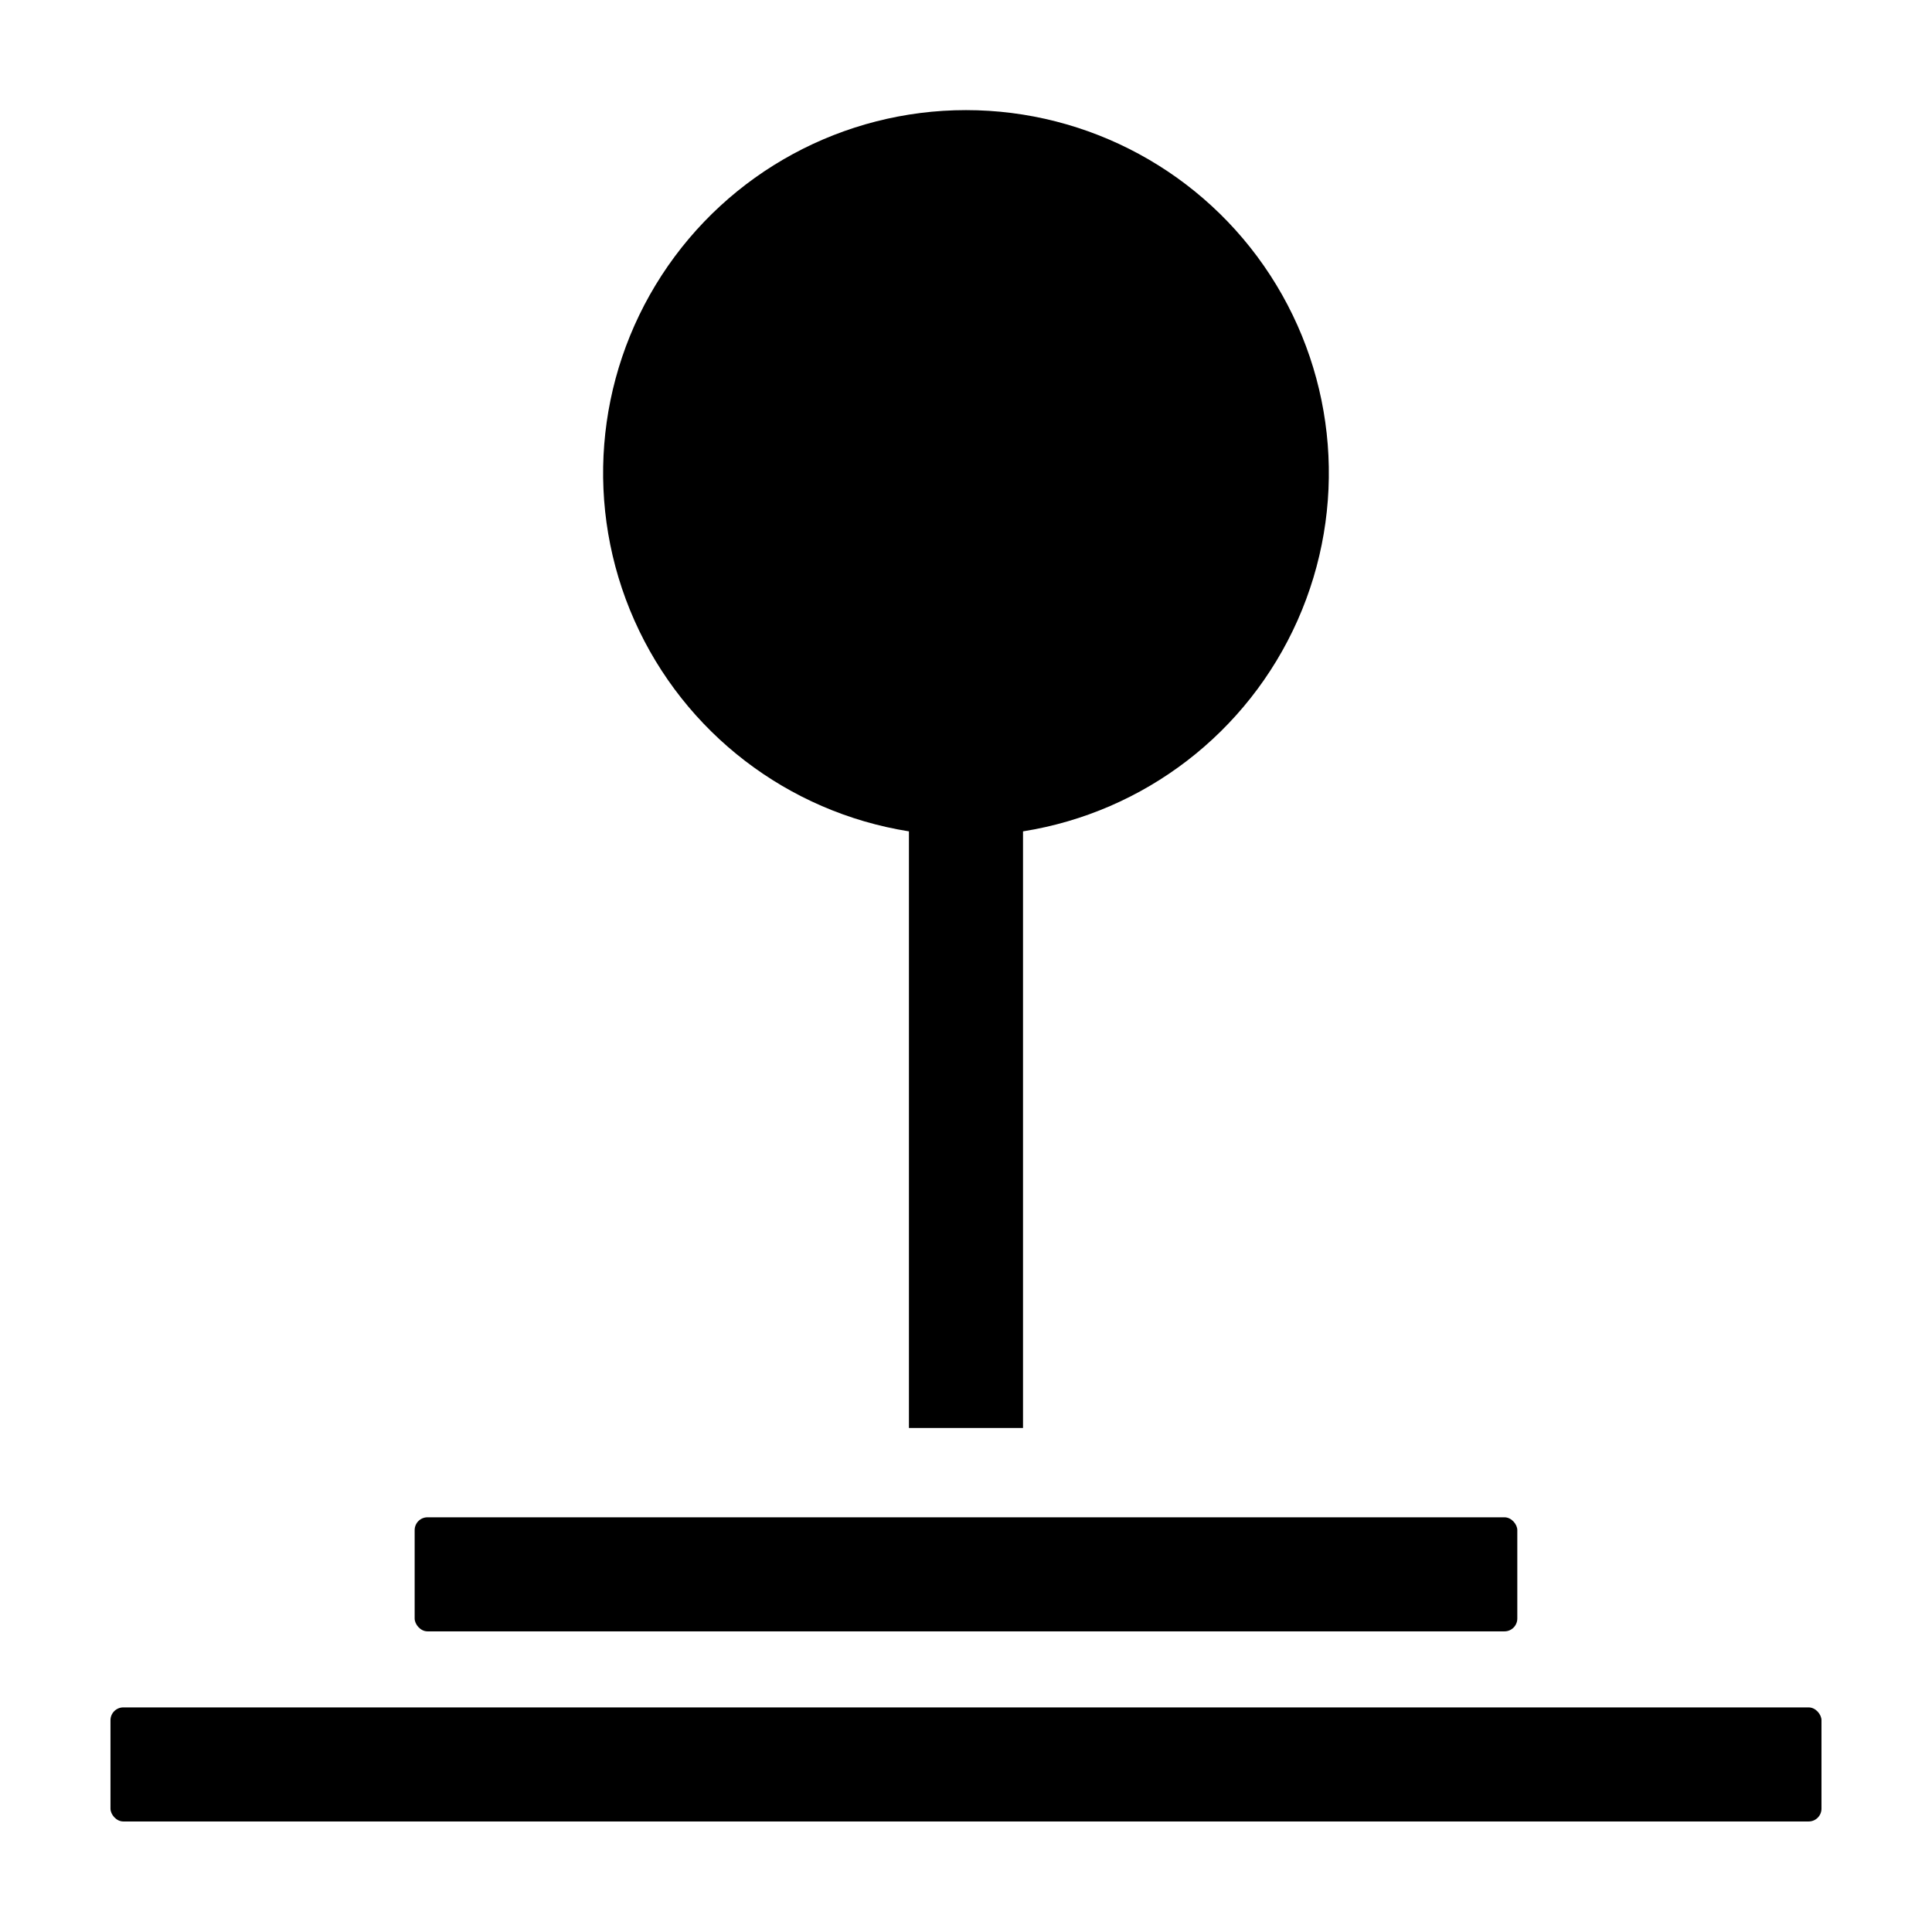
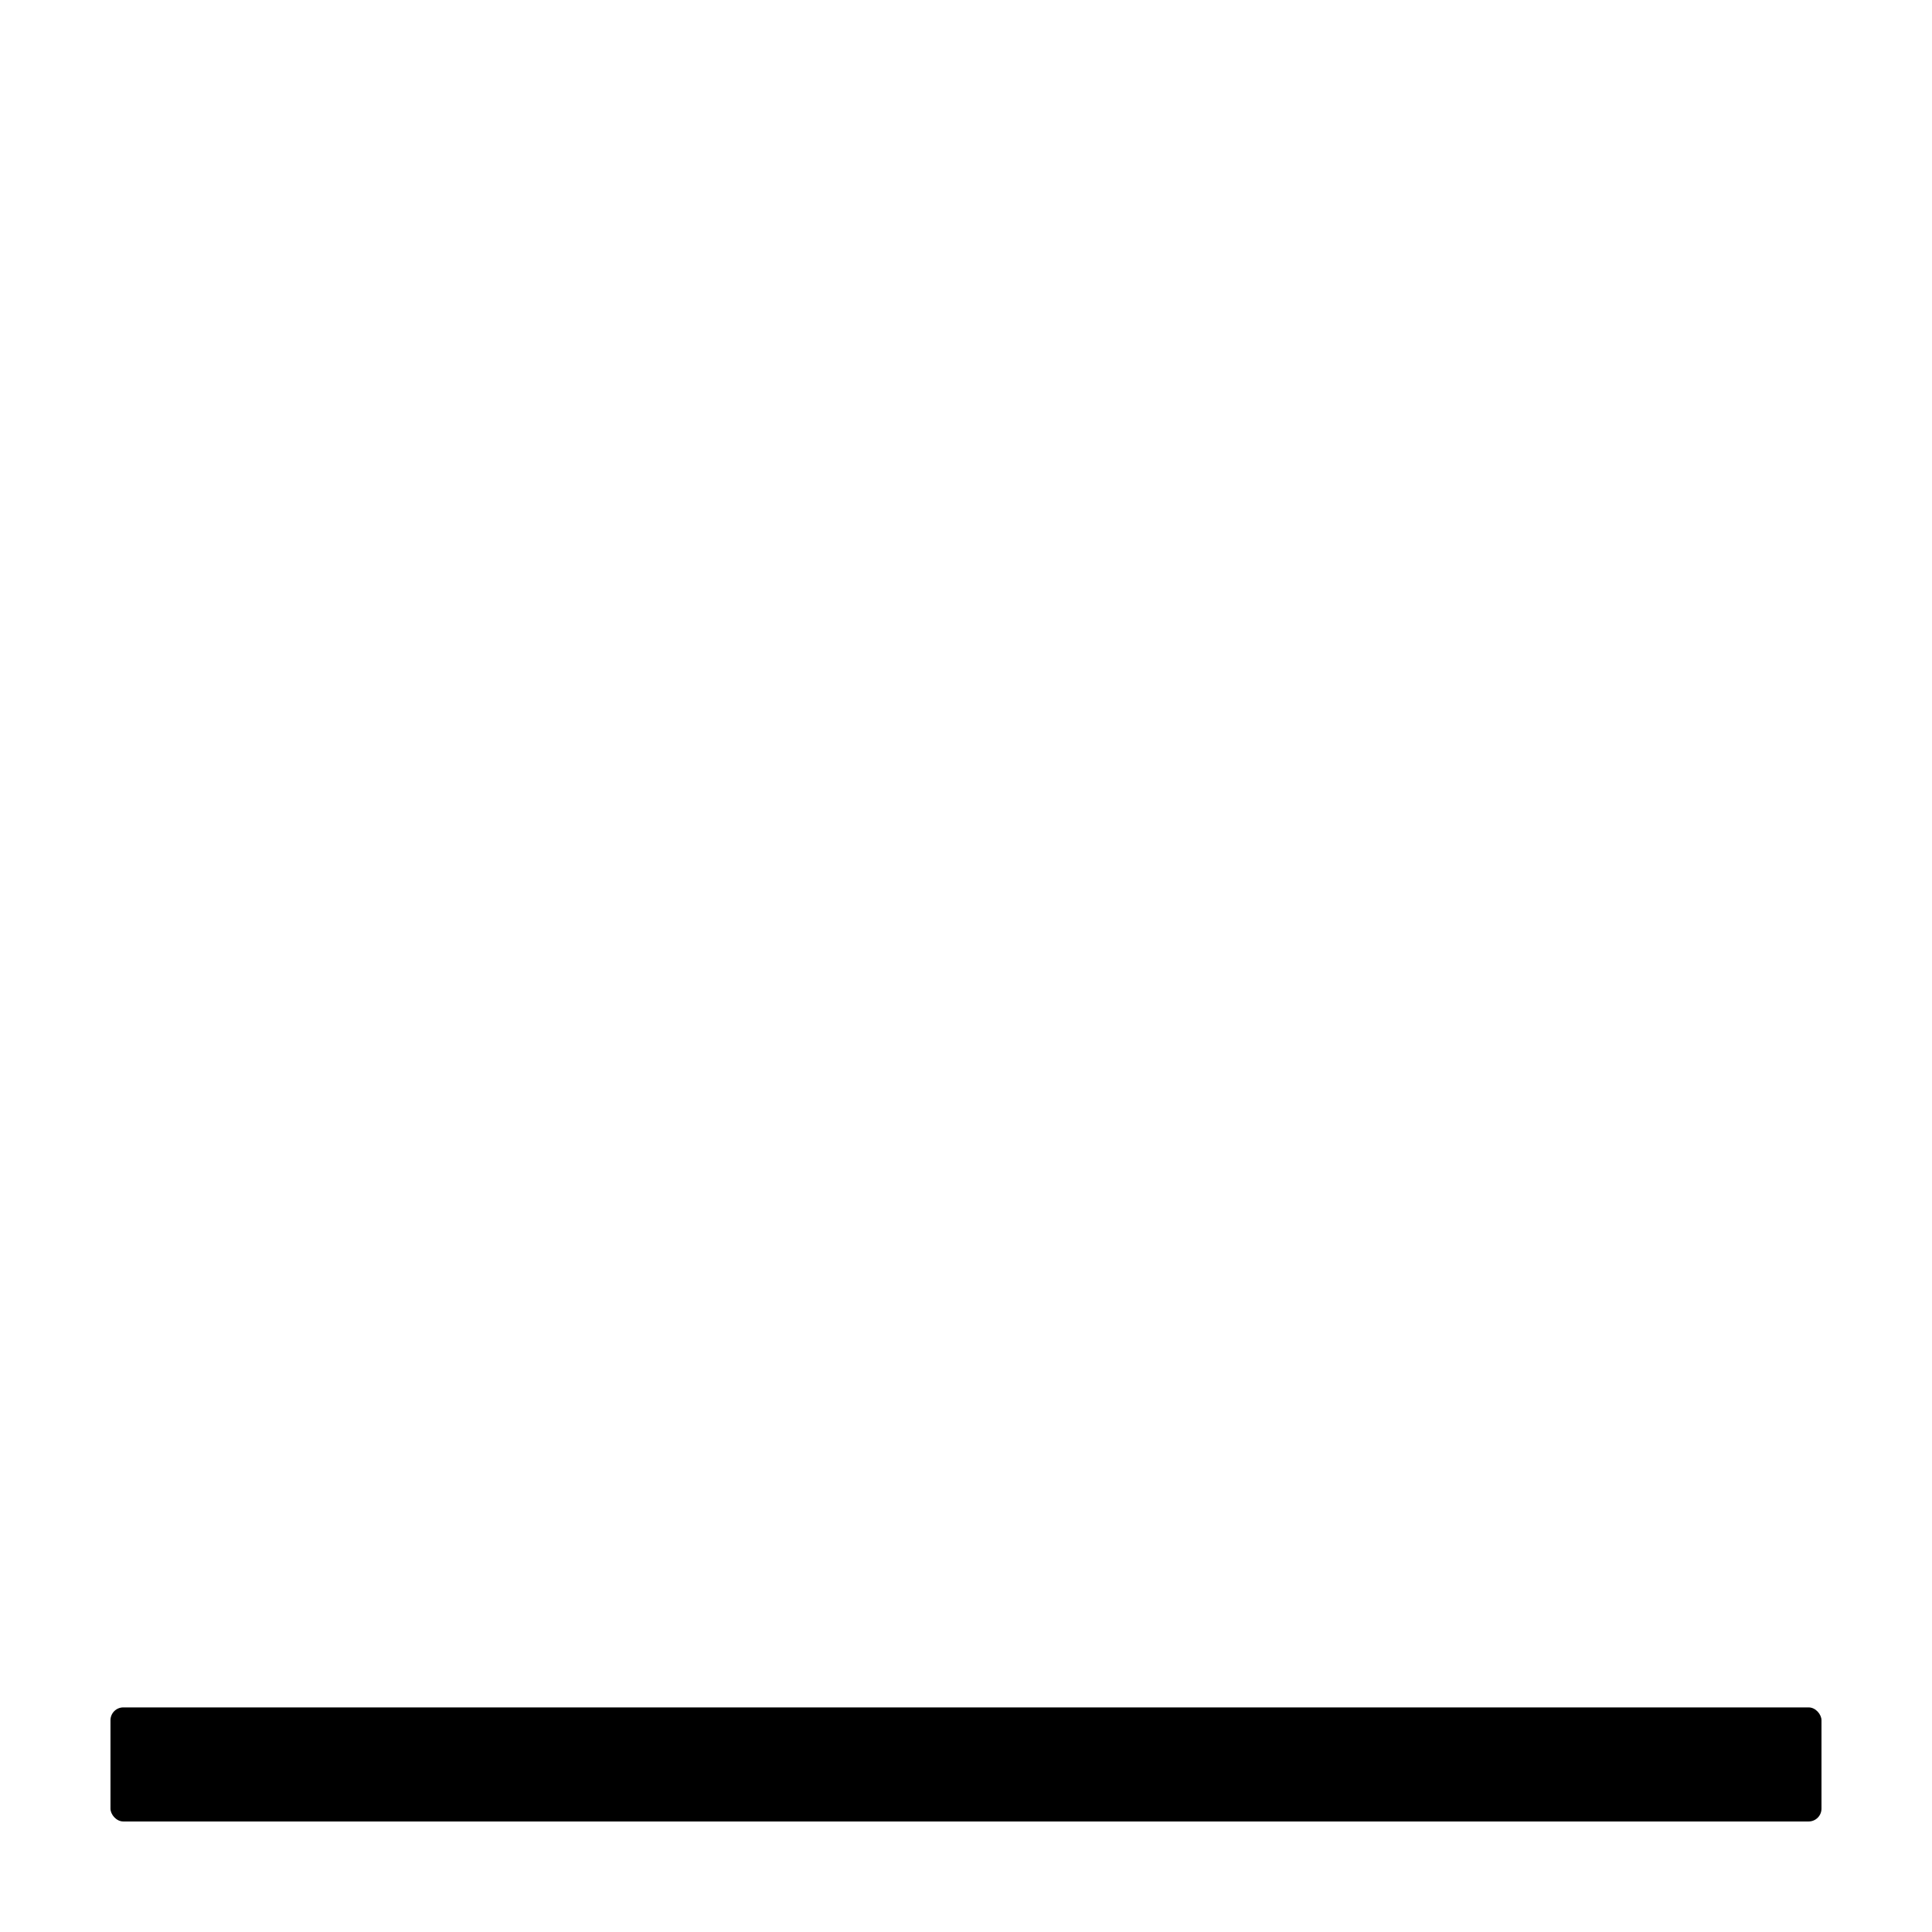
<svg xmlns="http://www.w3.org/2000/svg" fill="#000000" width="800px" height="800px" version="1.1" viewBox="144 144 512 512">
  <g>
    <path d="m176.68 596.48h446.63c1.879 0 3.402 1.879 3.402 3.402v23.426c0 1.879-1.523 3.402-3.402 3.402h-446.63c-1.879 0-3.402-1.879-3.402-3.402v-23.426c0-1.879 1.523-3.402 3.402-3.402z" />
-     <path d="m257.29 546.1h285.41c1.879 0 3.402 1.879 3.402 3.402v23.426c0 1.879-1.523 3.402-3.402 3.402h-285.41c-1.879 0-3.402-1.879-3.402-3.402v-23.426c0-1.879 1.523-3.402 3.402-3.402z" />
-     <path d="m415.11 522.43v-158.11c32.148-5.117 59.527-26.152 72.754-55.902 13.227-29.746 10.508-64.164-7.231-91.465-17.738-27.297-48.082-43.77-80.637-43.77-32.559 0-62.902 16.473-80.641 43.77-17.734 27.301-20.457 61.719-7.231 91.465 13.227 29.75 40.605 50.785 72.754 55.902v158.11z" />
  </g>
</svg>